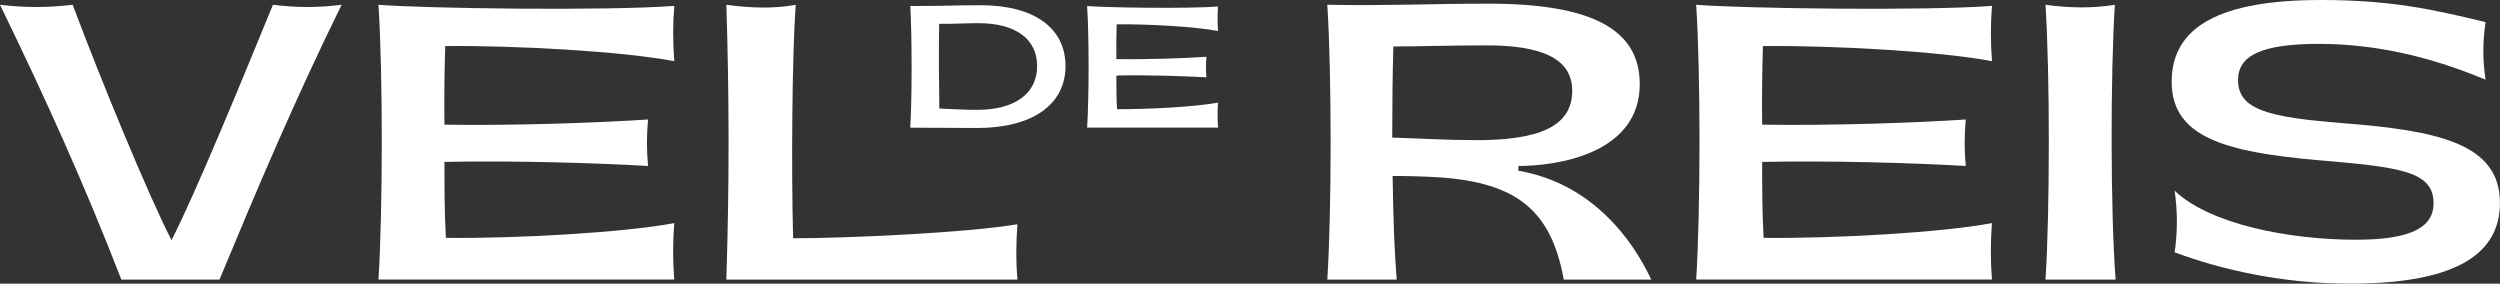
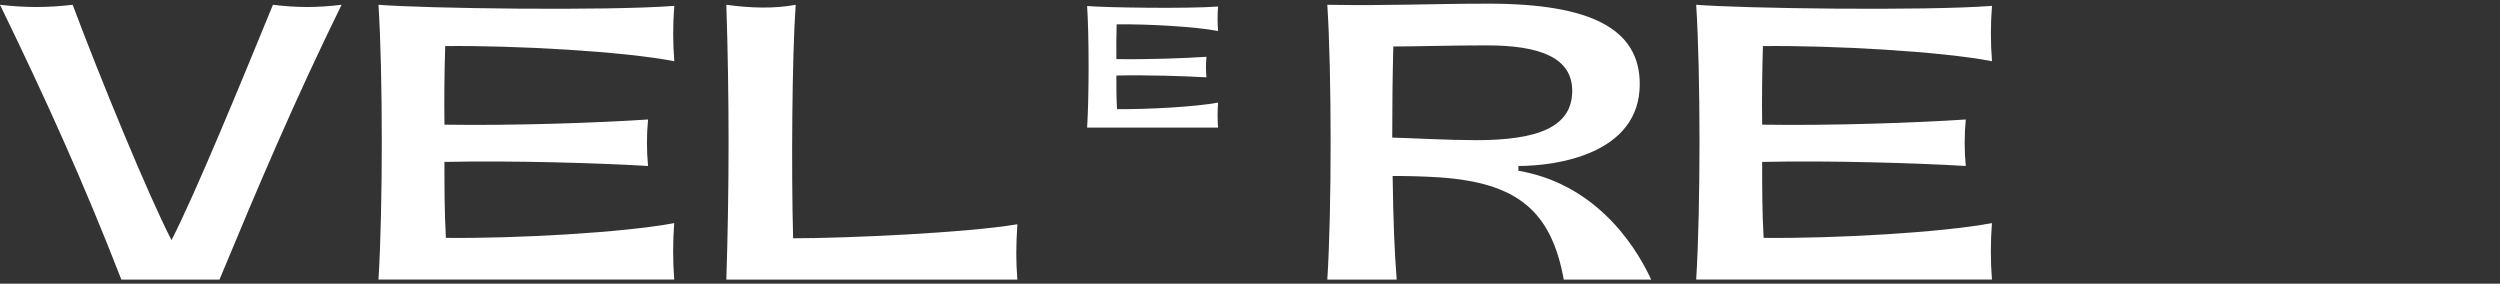
<svg xmlns="http://www.w3.org/2000/svg" viewBox="0 0 497.53 56.45" data-name="Layer 2" id="Layer_2">
  <rect x="0" y="0" width="497.53" height="56.45" fill="#333333" stroke="none" />
  <defs>
    <style>
      .cls-1 {
        fill: #fff;
      }
    </style>
  </defs>
  <g data-name="Layer 1" id="Layer_1-2">
    <g>
      <path d="M67.98.95c-9.32,19.01-16.37,35.6-24.3,54.69h-19.53C16.74,36.56,9.25,19.97,0,.95c4.99.59,9.47.59,14.46,0,5.65,15.05,14.98,37.73,19.67,46.84,4.7-9.1,14.02-31.79,20.19-46.84,4.77.59,8.88.59,13.65,0Z" class="cls-1" />
      <path d="M75.32,55.64c.88-13.95.88-41.18,0-54.69,8.96.73,45.44,1.25,58.87.22-.29,3.6-.29,7.34,0,11.01-10.28-1.98-31.71-3.16-45.59-3.01-.15,5.21-.22,10.42-.15,15.64,13.65.22,30.61-.37,40.52-1.03-.29,3.01-.29,6.31,0,9.25-9.98-.59-26.87-1.1-40.52-.81,0,4.92,0,10.06.29,15.12,13.95.15,35.24-1.03,45.44-2.94-.29,3.67-.29,7.56,0,11.23h-58.87Z" class="cls-1" />
      <path d="M144.55,55.64c.59-18.21.59-36.48,0-54.69,4.7.66,9.62.81,13.8,0-.73,10.35-.88,33.18-.51,46.47,10.79,0,34.72-1.1,44.63-2.79-.29,4.41-.29,7.34,0,11.01h-57.92Z" class="cls-1" />
-       <path d="M181.16,1.2c6.17,0,9.62-.16,14.03-.16,10.59,0,16.86,4.52,16.86,12.12s-6.53,12.31-17.58,12.31c-4.16,0-8.74-.06-13.32-.06.36-5.59.36-18.62,0-24.2ZM186.94,21.6c1.88.06,4.65.26,7.54.26,7.47,0,11.92-3.22,11.92-8.71s-4.39-8.54-11.73-8.54c-2.14,0-4.87.16-7.76.13-.1,5.69-.06,11.14.03,16.86Z" class="cls-1" />
      <path d="M216.35,25.4c.39-6.17.39-18.23,0-24.2,3.96.33,20.11.55,26.06.1-.13,1.59-.13,3.25,0,4.87-4.55-.88-14.03-1.4-20.18-1.33-.06,2.31-.1,4.61-.06,6.92,6.04.1,13.55-.16,17.93-.46-.13,1.33-.13,2.79,0,4.09-4.42-.26-11.89-.49-17.93-.36,0,2.18,0,4.45.13,6.69,6.17.06,15.59-.46,20.11-1.3-.13,1.62-.13,3.35,0,4.97h-26.06Z" class="cls-1" />
      <path d="M264.15,55.64c.88-13.73.88-41.04,0-54.69,12.63.22,20.33-.22,32.08-.22,20.48,0,30.1,5.07,30.1,16,0,13.95-16.59,16.3-24.15,16.3v.95c14.54,2.5,22.68,13.58,26.43,21.66h-17.4c-2.5-13.8-9.4-19.23-24.52-20.33-3.52-.22-6.46-.29-9.54-.29.15,9.98.37,14.9.81,20.63h-13.8ZM293.66,27.9c12.48,0,19.23-2.64,19.23-9.84,0-6.68-6.61-9.03-17.03-9.03-7.05,0-14.17.22-18.57.22-.15,5.65-.22,11.6-.22,18.13,5.07.15,10.94.51,16.59.51Z" class="cls-1" />
      <path d="M337.56,55.64c.88-13.95.88-41.18,0-54.69,8.96.73,45.44,1.25,58.87.22-.29,3.6-.29,7.34,0,11.01-10.28-1.98-31.71-3.16-45.59-3.01-.15,5.21-.22,10.42-.15,15.64,13.65.22,30.61-.37,40.52-1.03-.29,3.01-.29,6.31,0,9.25-9.98-.59-26.87-1.1-40.52-.81,0,4.92,0,10.06.29,15.12,13.95.15,35.24-1.03,45.44-2.94-.29,3.67-.29,7.56,0,11.23h-58.87Z" class="cls-1" />
-       <path d="M407.08,55.64c.88-13.73.88-40.96,0-54.69,4.7.66,9.4.73,13.8,0-.88,13.73-.88,41.11.15,54.69h-13.95Z" class="cls-1" />
-       <path d="M432.78,50.21c.59-4.11.59-8.15,0-12.26,6.9,6.61,22.61,9.76,36.04,9.76,10.94,0,15.49-2.42,15.49-7.27,0-6.46-6.9-7.19-23.27-8.59-17.99-1.61-28.85-4.48-28.85-15.56S441.96,0,461.92,0c14.02,0,22.39,1.91,32.74,4.4-.59,3.96-.59,7.71,0,11.45-8.52-3.52-19.82-7.12-33.18-7.12-11.31,0-16.08,2.28-16.08,7.19,0,5.87,5.87,7.41,20.85,8.59,18.87,1.47,31.27,4.04,31.27,15.86,0,10.87-9.98,16.08-29.88,16.08-13.43,0-25.62-2.79-34.87-6.24Z" class="cls-1" />
    </g>
  </g>
</svg>